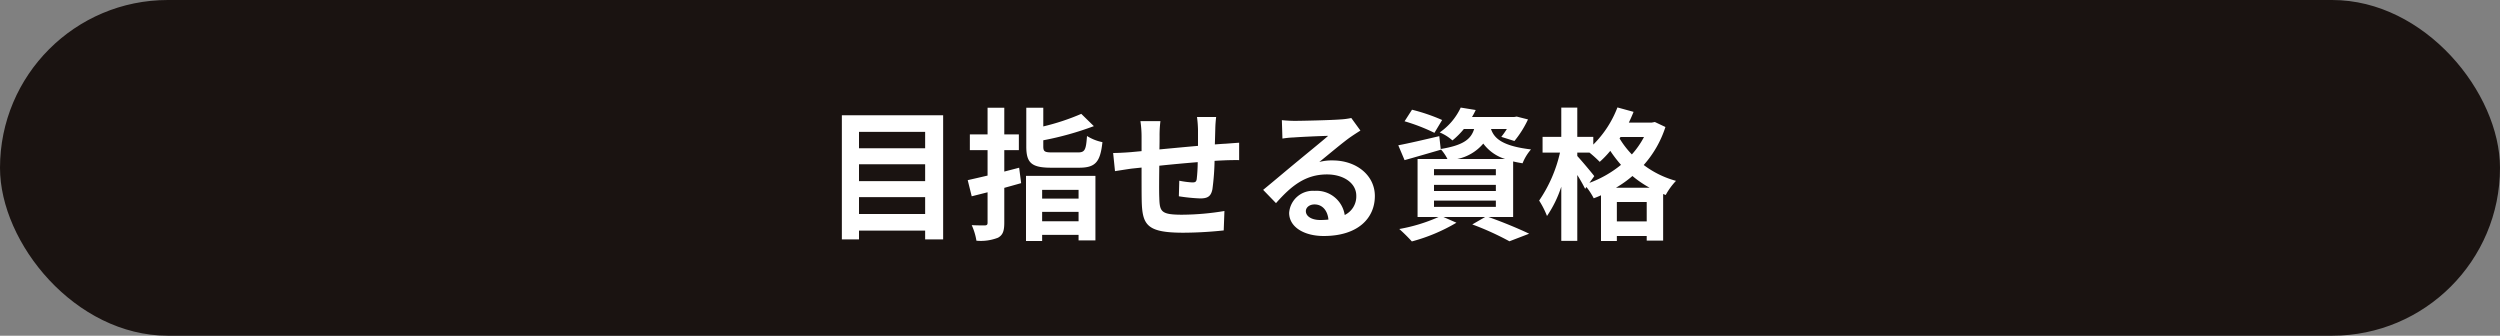
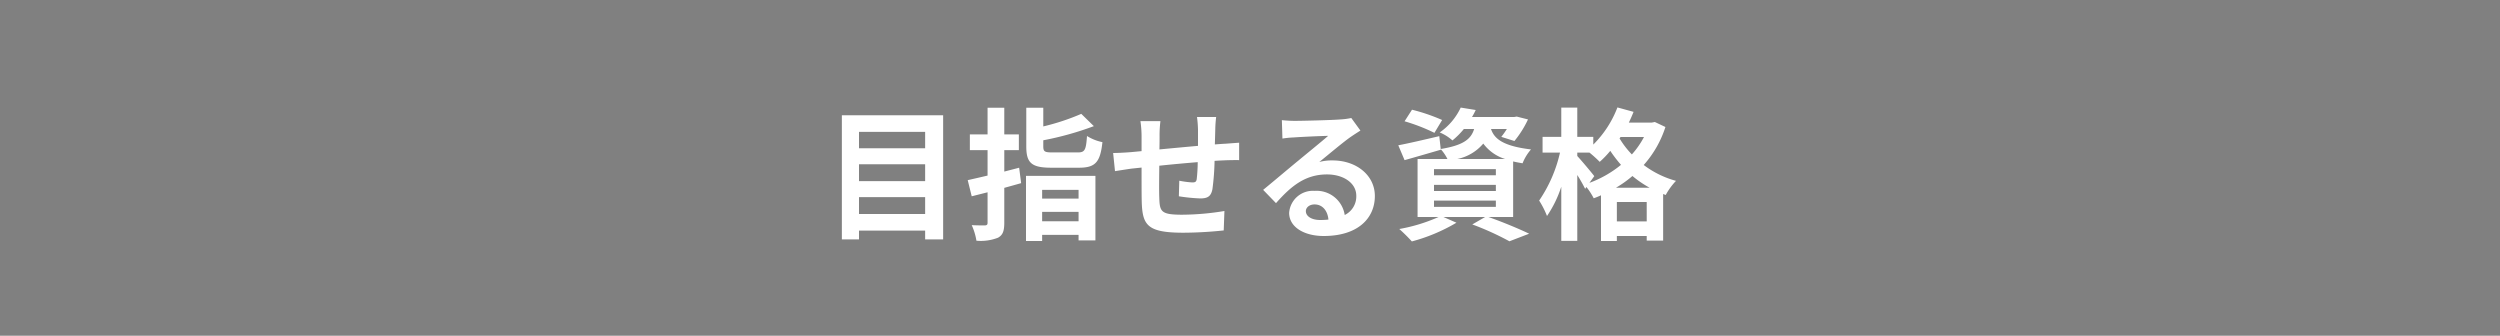
<svg xmlns="http://www.w3.org/2000/svg" width="350" height="47" viewBox="0 0 350 47">
  <rect x="0" y="0" width="350" height="47" fill="#808080" stroke="none" />
  <g id="グループ_26862" data-name="グループ 26862" transform="translate(-98 -1550)">
-     <rect id="長方形_24254" data-name="長方形 24254" width="350" height="47" rx="23.5" transform="translate(98 1550)" fill="#1a1311" />
    <path id="パス_67190" data-name="パス 67190" d="M5.26-2.04V-4.4h9.26v2.36ZM14.52-9v2.36H5.26V-9Zm0-4.54v2.3H5.26v-2.3ZM2.86-15.86V1.52h2.4V.28h9.26V1.52h2.52V-15.86ZM27.68-8.52c-.68.18-1.38.36-2.08.54v-3h2.04v-2.2H25.6v-3.74H23.26v3.74H20.78v2.2h2.48v3.56c-1.02.24-1.98.46-2.78.64l.56,2.26,2.22-.56V-.82c0,.28-.1.36-.38.38-.26,0-1.06,0-1.84-.04A8.478,8.478,0,0,1,21.7,1.7a6.659,6.659,0,0,0,3.02-.42c.68-.38.88-.94.88-2.12V-5.7c.8-.22,1.58-.44,2.36-.66ZM36-5.42V-4.2H30.9V-5.42Zm-5.1,4.4V-2.34H36v1.32ZM28.64,1.74H30.9V.88H36v.78h2.36V-7.38H28.64Zm3.76-12.4c-1.14,0-1.34-.1-1.34-.86v-.84a43.05,43.05,0,0,0,7.08-1.98l-1.76-1.72a31.81,31.81,0,0,1-5.32,1.76v-2.62H28.68v5.42c0,2.3.72,2.98,3.5,2.98h3.88c2.28,0,2.98-.76,3.28-3.58a6.436,6.436,0,0,1-2.16-.86c-.14,1.98-.3,2.3-1.3,2.3Zm20.18-4.96a15.339,15.339,0,0,1,.14,1.8v2.24c-1.8.16-3.72.34-5.4.5.02-.78.02-1.44.02-1.9a15.666,15.666,0,0,1,.12-2.06h-2.8a14.954,14.954,0,0,1,.16,2.2v2l-1.5.14c-1,.08-1.92.12-2.48.12l.26,2.54c.52-.08,1.76-.28,2.38-.36l1.34-.14c0,1.86,0,3.78.02,4.62.08,3.42.7,4.5,5.84,4.5A55.647,55.647,0,0,0,56.32.26l.1-2.72a36.833,36.833,0,0,1-5.92.52c-2.98,0-3.14-.44-3.2-2.38-.04-.84-.02-2.66,0-4.48,1.7-.18,3.64-.36,5.38-.5a22.386,22.386,0,0,1-.14,2.38c-.06.38-.22.46-.62.46A12.356,12.356,0,0,1,50.1-6.7l-.06,2.18a25.066,25.066,0,0,0,2.98.3c1.02,0,1.52-.26,1.72-1.3a34.646,34.646,0,0,0,.3-3.96c.58-.04,1.1-.06,1.52-.08.54-.02,1.58-.04,1.92-.02v-2.44c-.58.04-1.36.1-1.9.14-.46.02-.96.06-1.5.1.02-.66.04-1.36.06-2.14a16.87,16.87,0,0,1,.12-1.7ZM69.82-1.2c-1.16,0-2-.5-2-1.24,0-.5.48-.94,1.22-.94,1.08,0,1.82.84,1.94,2.12A10.441,10.441,0,0,1,69.82-1.2Zm4.36-14.28a9.552,9.552,0,0,1-1.52.2c-1.12.1-5.36.2-6.4.2-.56,0-1.24-.04-1.8-.1l.08,2.58a13.07,13.07,0,0,1,1.62-.16c1.04-.08,3.76-.2,4.78-.22-.98.86-3.04,2.52-4.14,3.44-1.18.96-3.56,2.98-4.96,4.12l1.8,1.86c2.12-2.4,4.1-4.02,7.14-4.02,2.3,0,4.1,1.2,4.1,2.98a2.888,2.888,0,0,1-1.62,2.7,3.988,3.988,0,0,0-4.22-3.38A3.328,3.328,0,0,0,65.48-2.2c0,1.98,2.08,3.24,4.84,3.24,4.78,0,7.16-2.48,7.16-5.6,0-2.88-2.56-4.98-5.92-4.98a6.66,6.66,0,0,0-1.86.22c1.24-1,3.32-2.76,4.38-3.5q.66-.45,1.38-.9Zm12.72.28a26.015,26.015,0,0,0-4.22-1.44l-1.04,1.62a25.755,25.755,0,0,1,4.18,1.62ZM85.76-3.92h8.66v.88H85.76Zm0-2.2h8.66v.86H85.76Zm0-2.2h8.66v.86H85.76Zm3.26-1.42a6.471,6.471,0,0,0,3.64-2.16,6.008,6.008,0,0,0,3.06,2.16Zm7.82,8.12V-9.4c.4.1.84.18,1.32.26a6.641,6.641,0,0,1,1.18-1.94c-4.04-.48-5.16-1.56-5.6-2.86h2.22a11.384,11.384,0,0,1-.78,1.1l1.84.58a14.194,14.194,0,0,0,1.9-3.02l-1.58-.4-.36.06h-5.9a9.185,9.185,0,0,0,.52-.98l-2.1-.34a8.684,8.684,0,0,1-2.94,3.48,6.366,6.366,0,0,1,1.78,1.12,10.994,10.994,0,0,0,1.6-1.6h1.44c-.44,1.42-1.5,2.28-4.68,2.8l-.2-1.8c-2.12.5-4.26,1-5.74,1.28l.88,2.08c1.5-.42,3.36-.96,5.08-1.46l-.02-.08a5.97,5.97,0,0,1,.94,1.38H83.46v8.12H86.4A23.485,23.485,0,0,1,80.9.06,24.124,24.124,0,0,1,82.66,1.8,24.783,24.783,0,0,0,88.9-.82l-1.82-.8h5.84L91.12-.58a39.436,39.436,0,0,1,5.2,2.36L99.08.72C97.72.06,95.42-.9,93.38-1.62Zm14.4-4.1a15.493,15.493,0,0,0,2.3-1.64,14.906,14.906,0,0,0,2.4,1.64ZM111.36-1V-3.72h4.18V-1ZM108.2-7.34c-.34-.46-1.84-2.24-2.38-2.82v-.48h1.7a17.016,17.016,0,0,1,1.44,1.3,13.655,13.655,0,0,0,1.48-1.54,18.911,18.911,0,0,0,1.5,1.96,15.363,15.363,0,0,1-4.42,2.52Zm6.96-5.48a12.121,12.121,0,0,1-1.7,2.44,12.411,12.411,0,0,1-1.72-2.24l.14-.2Zm1.52-2.1-.42.08h-3.22q.36-.75.66-1.5l-2.26-.62a14.714,14.714,0,0,1-3.38,5.2v-1.08h-2.24v-4.1h-2.24v4.1h-2.62v2.2h2.44a19.493,19.493,0,0,1-2.92,6.72,12.191,12.191,0,0,1,1.1,2.16,15.983,15.983,0,0,0,2-4.1V1.72h2.24V-7.5a21.836,21.836,0,0,1,1.1,1.94l.18-.26a9.547,9.547,0,0,1,1.02,1.58,10.972,10.972,0,0,0,1.02-.42v6.4h2.22v-.7h4.18v.64h2.3V-4.84l.36.14a9.284,9.284,0,0,1,1.44-1.98,13.264,13.264,0,0,1-4.52-2.22,14.816,14.816,0,0,0,3.04-5.32Z" transform="translate(213 1582)" fill="#fff" />
  </g>
</svg>